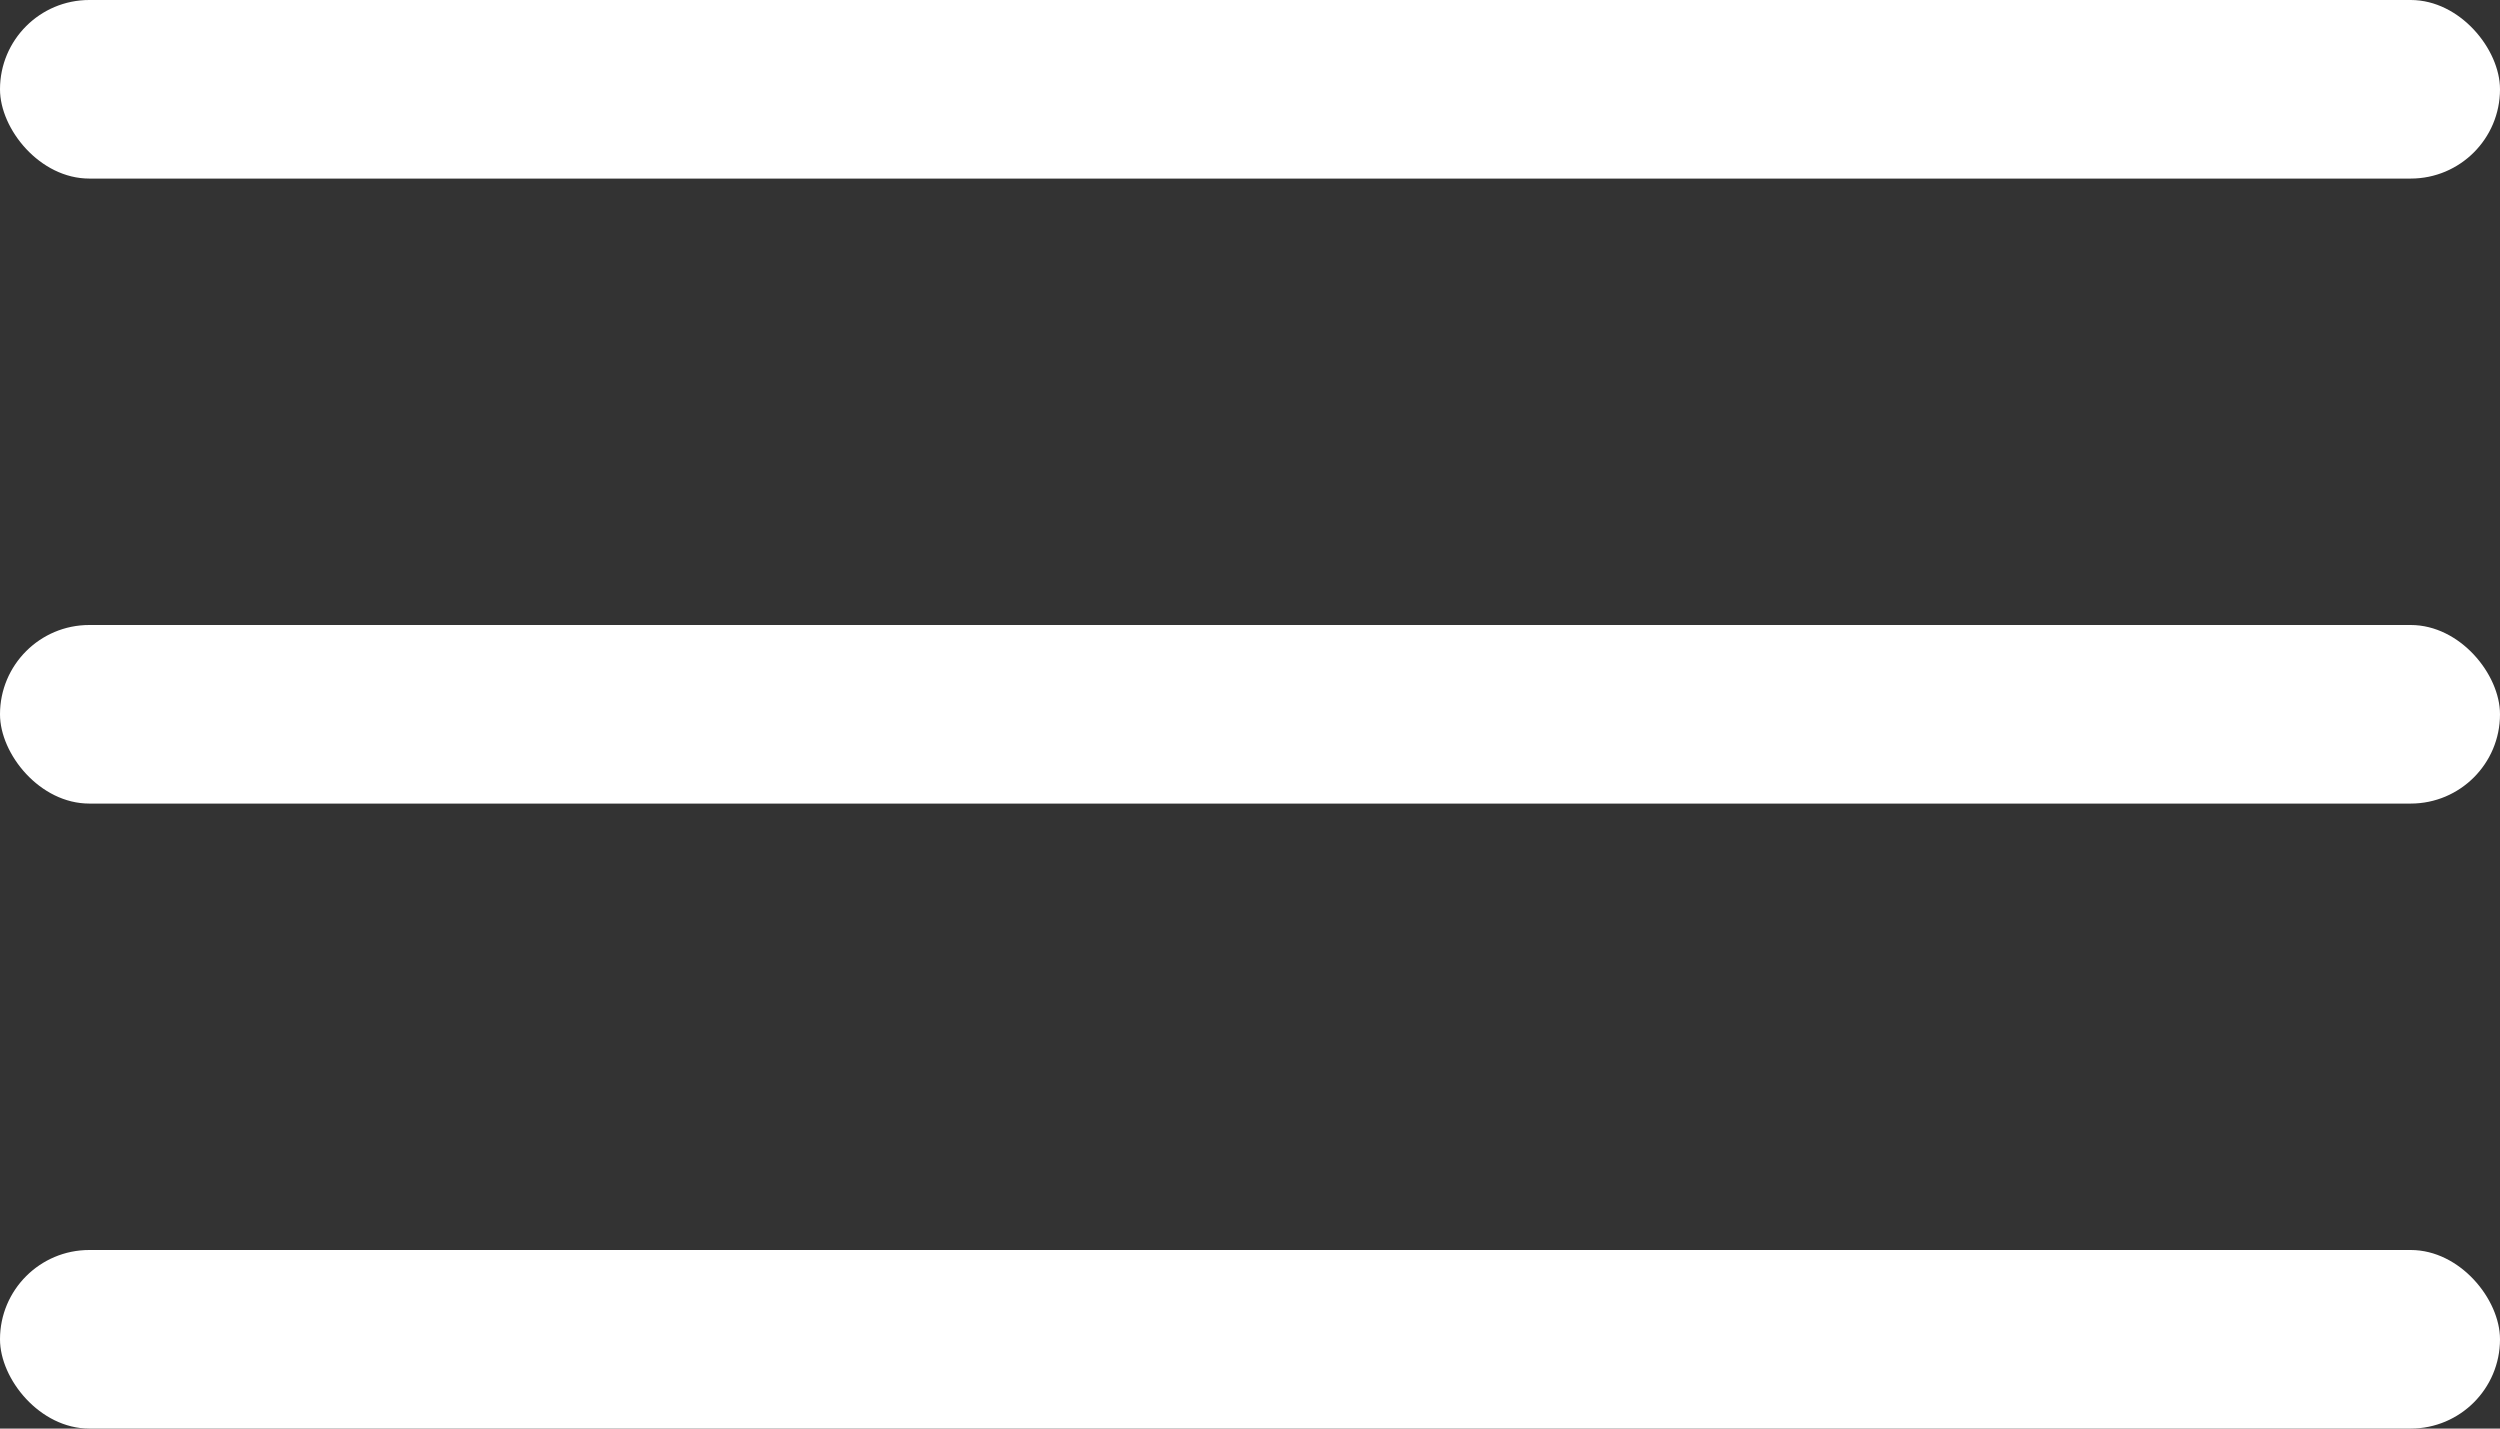
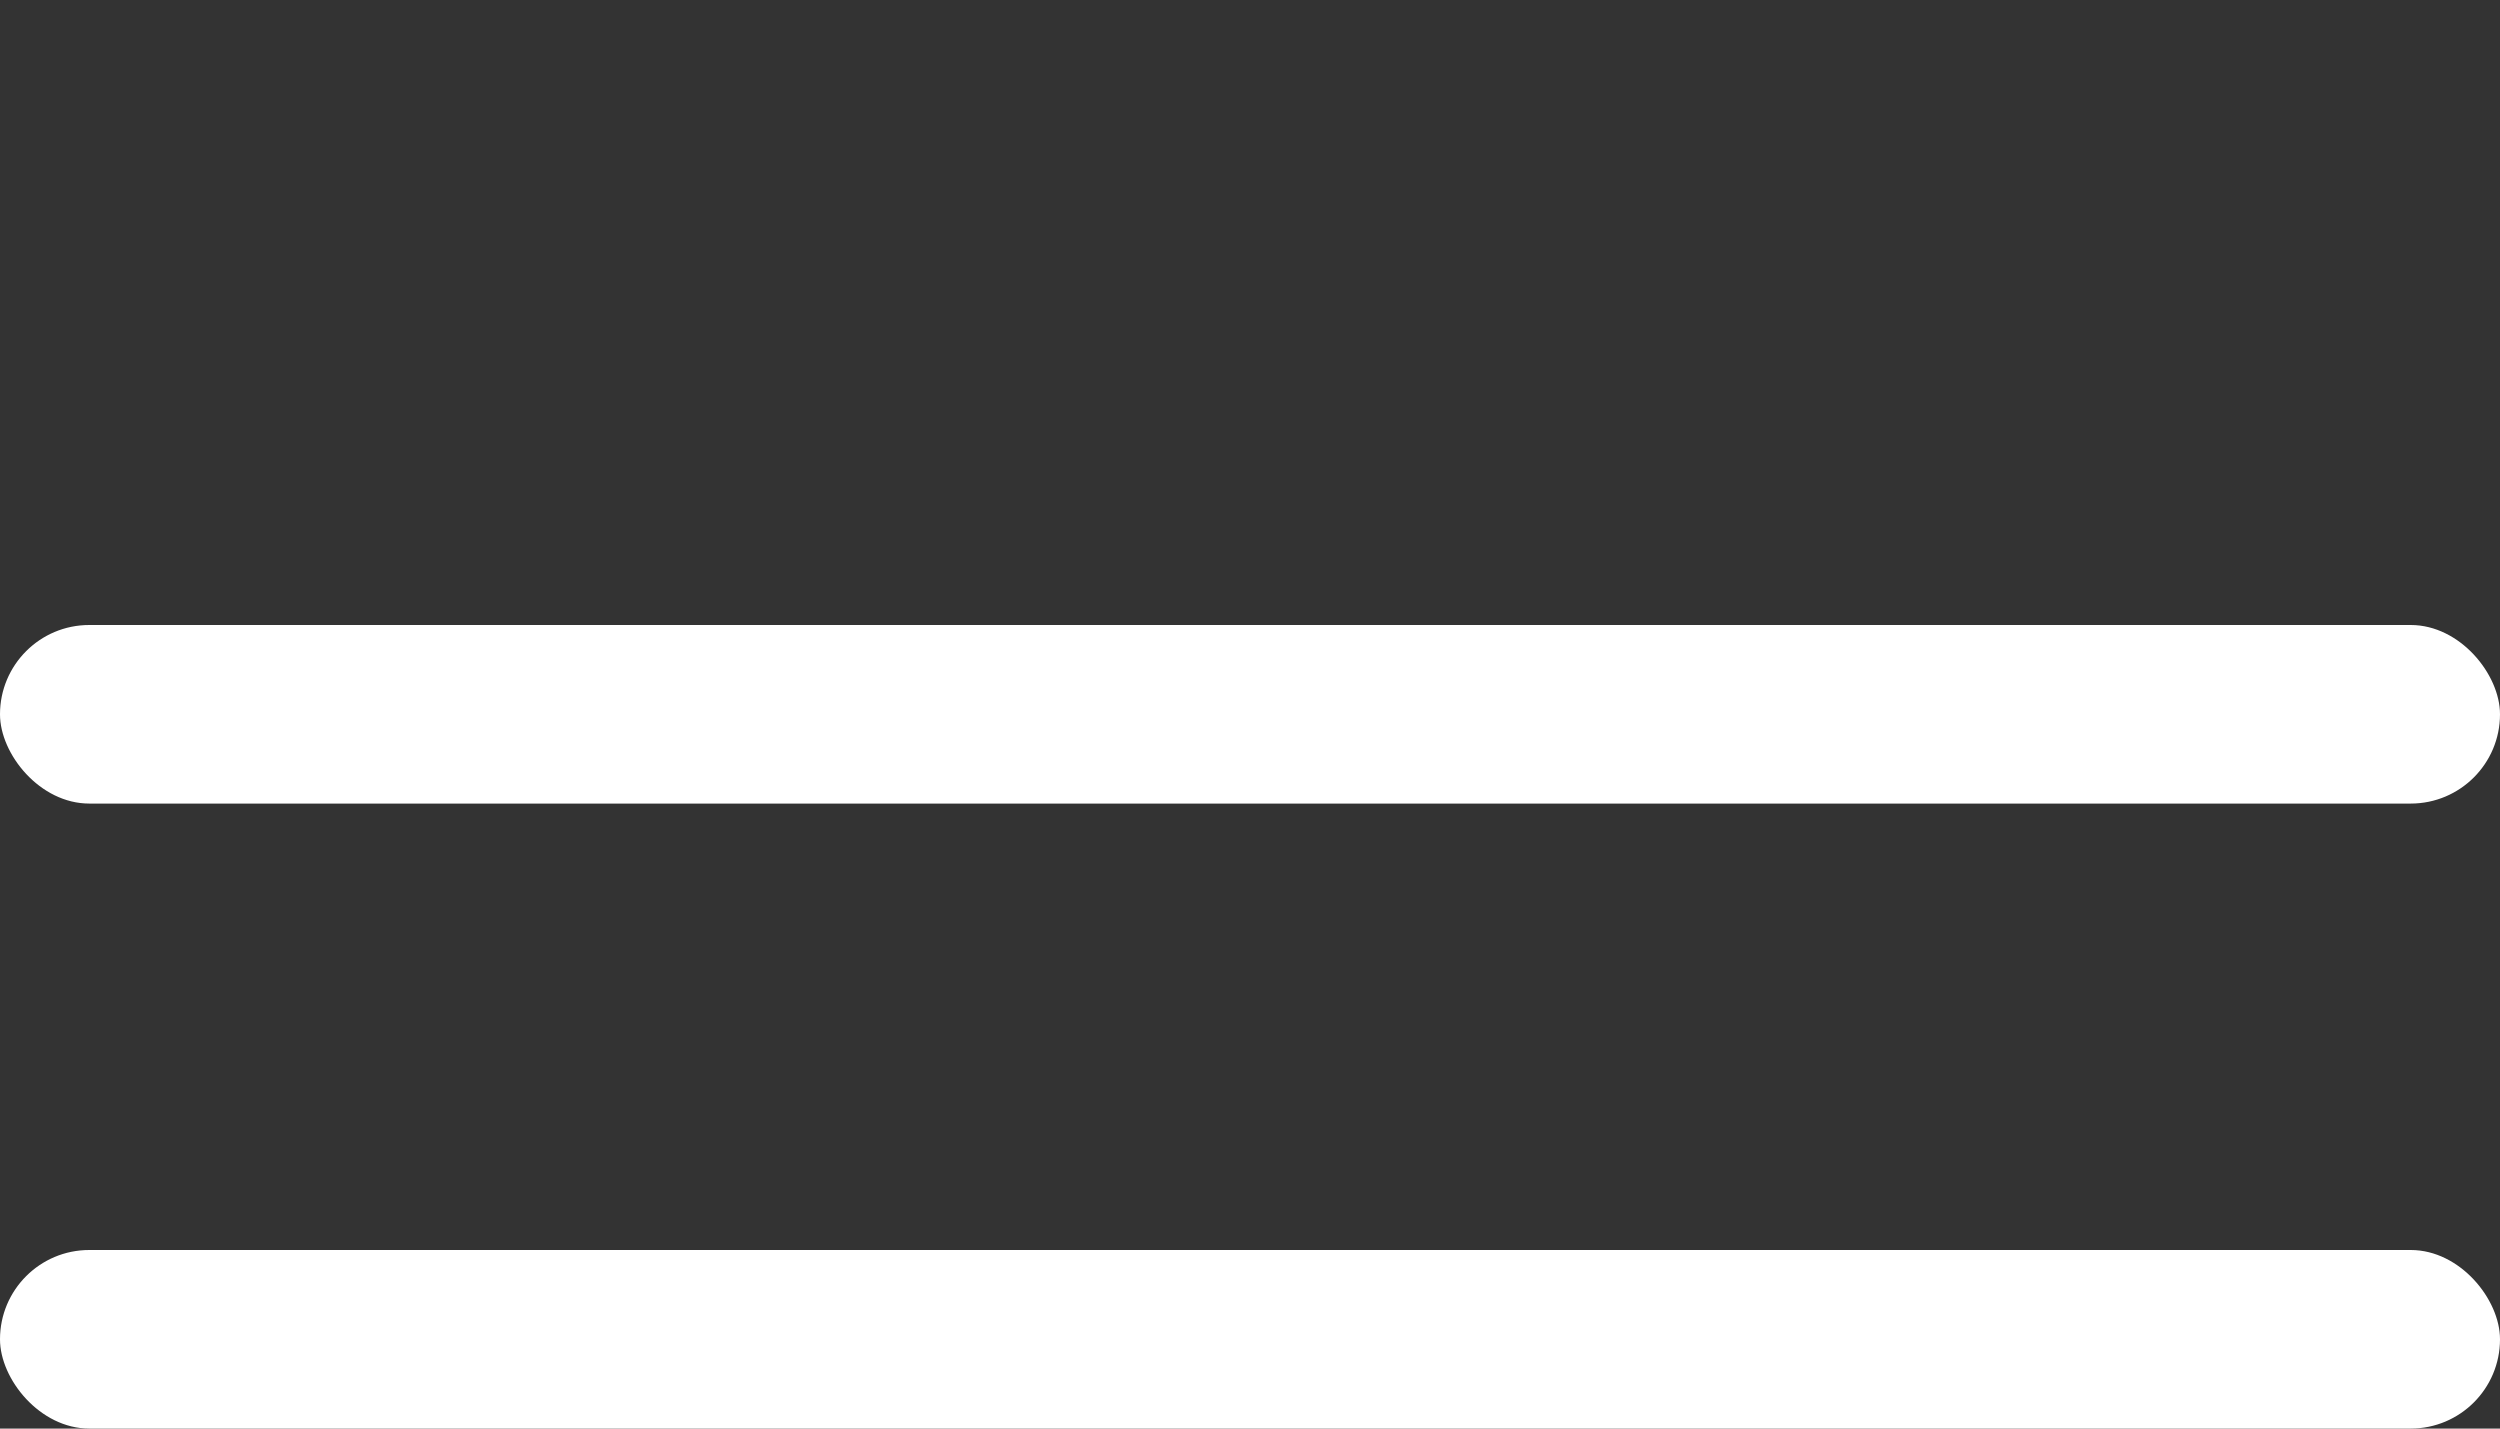
<svg xmlns="http://www.w3.org/2000/svg" width="14" height="8" viewBox="0 0 14 8" fill="none">
  <rect x="0" y="0" width="14" height="8" fill="#333333" stroke="none" />
-   <rect width="14" height="1" rx="0.5" fill="white" />
  <rect y="3.5" width="14" height="1" rx="0.5" fill="white" />
  <rect y="7" width="14" height="1" rx="0.5" fill="white" />
</svg>